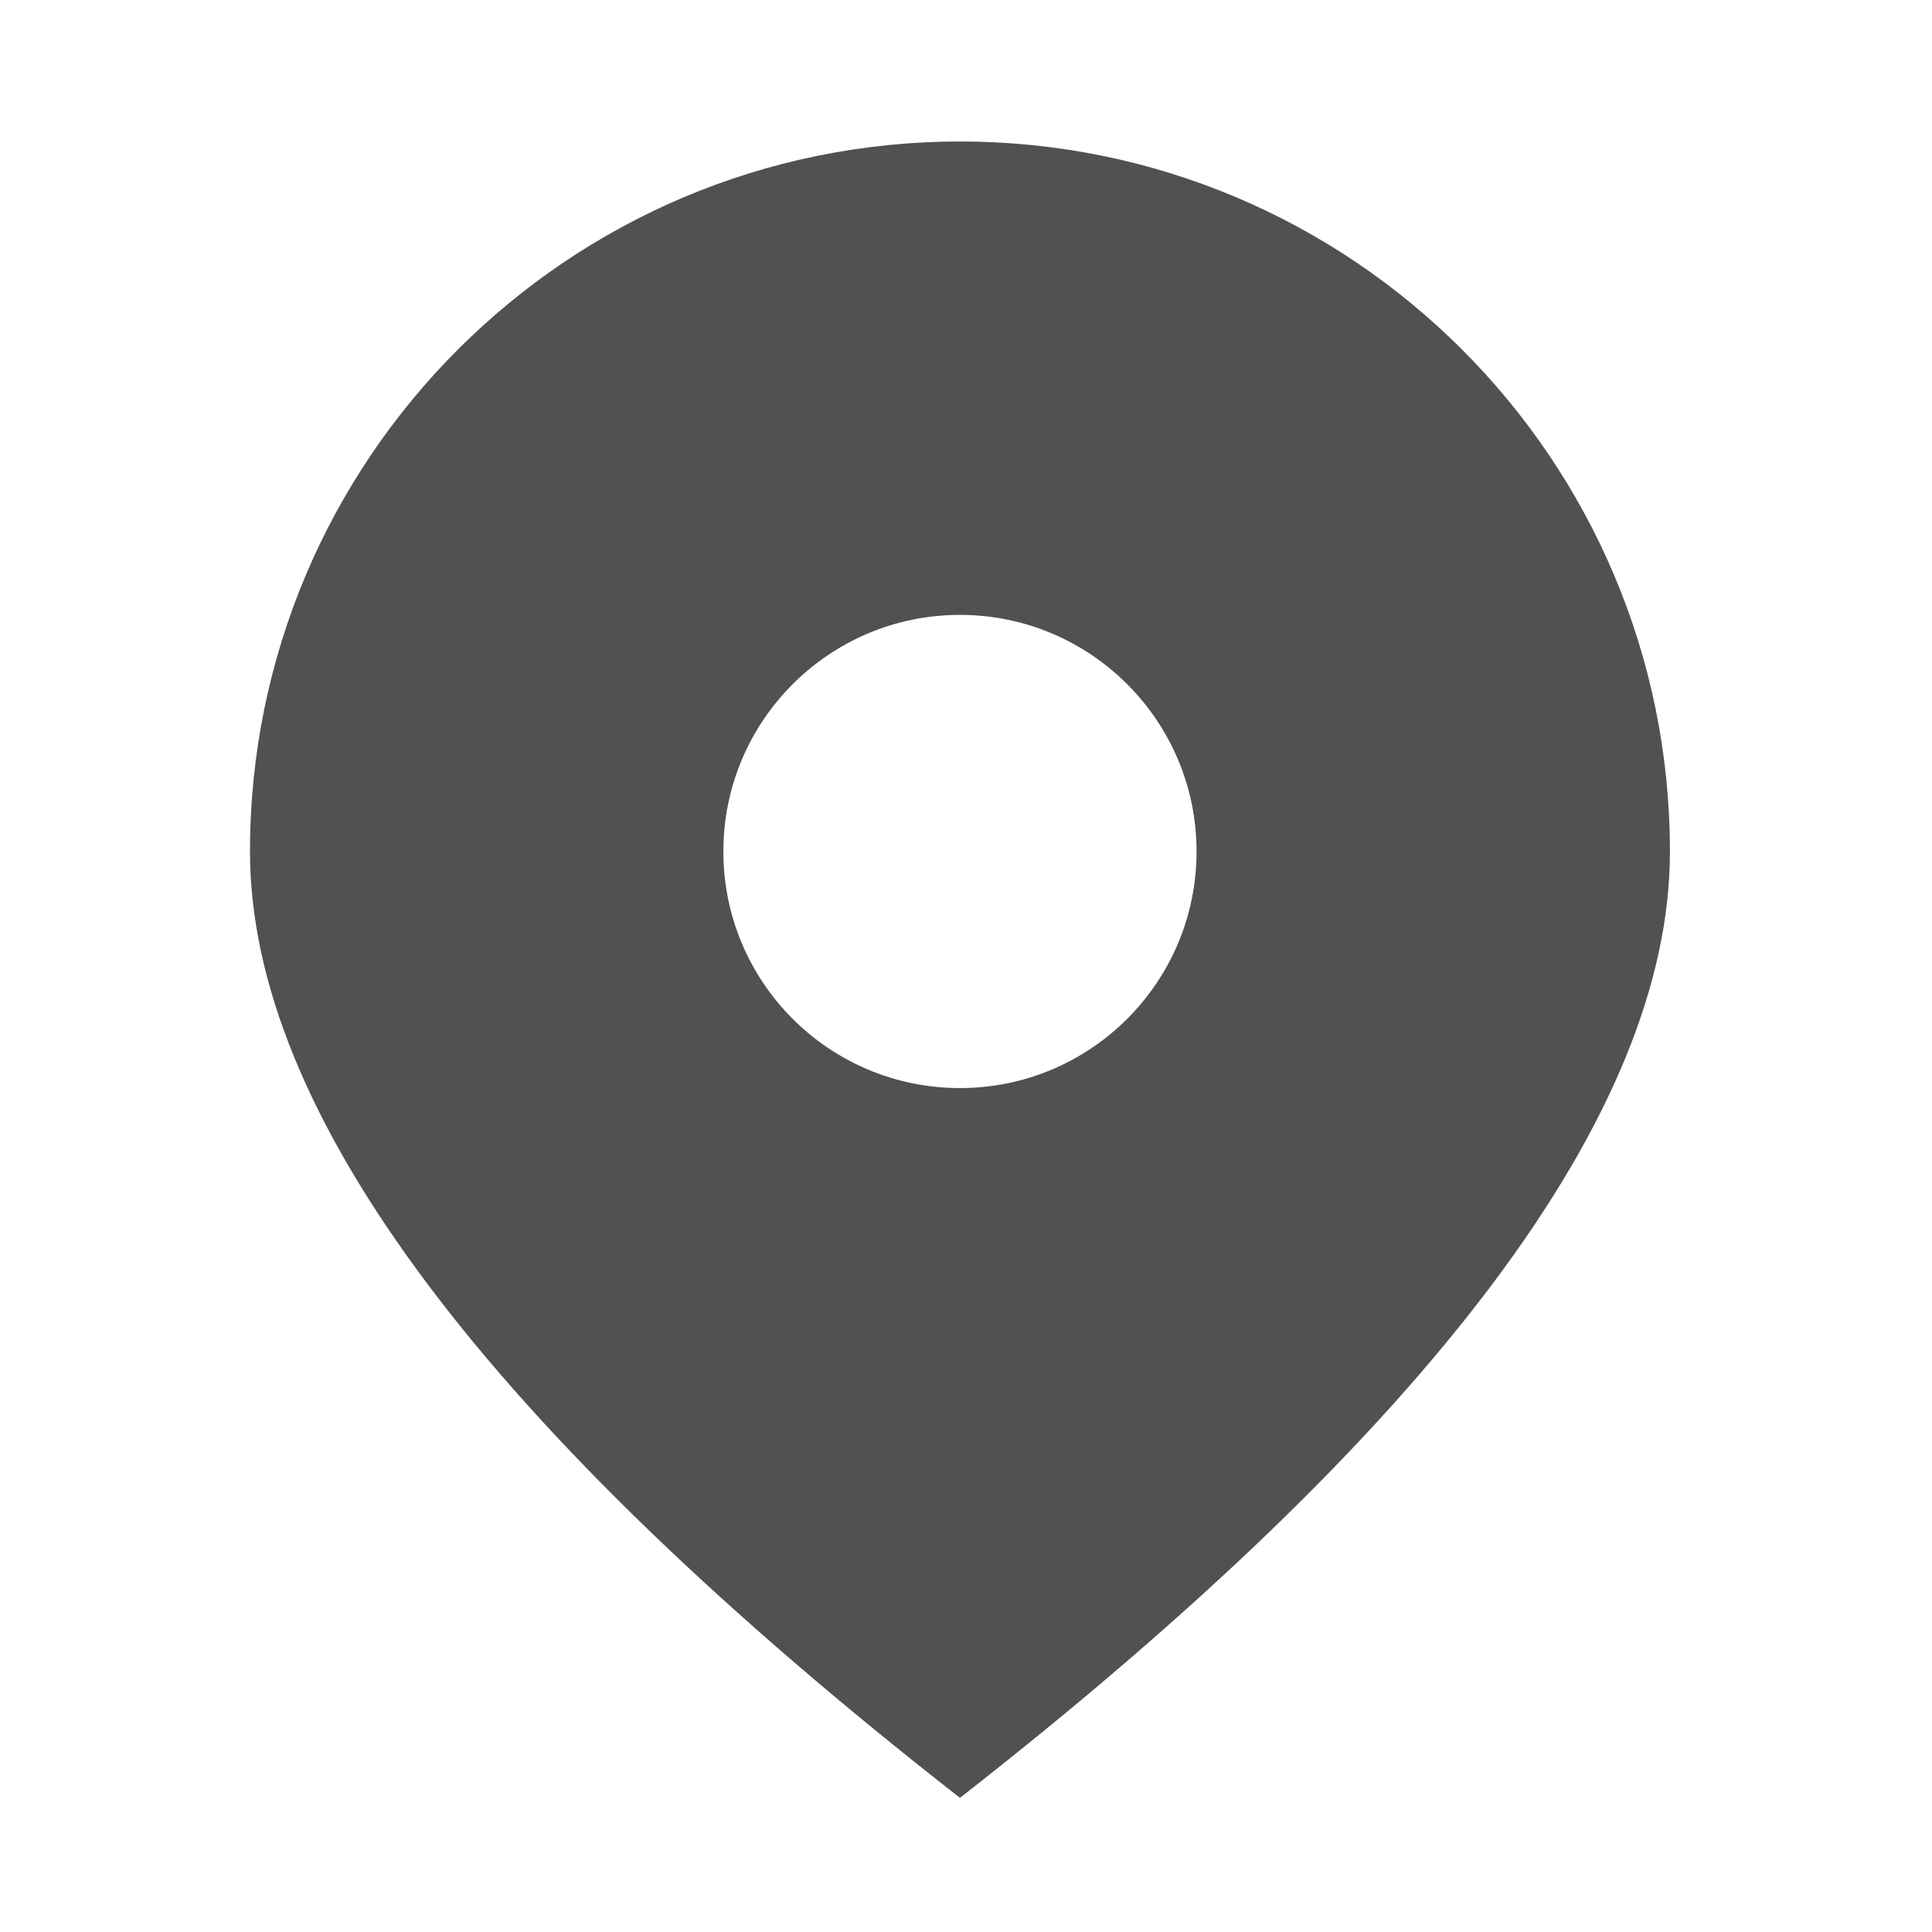
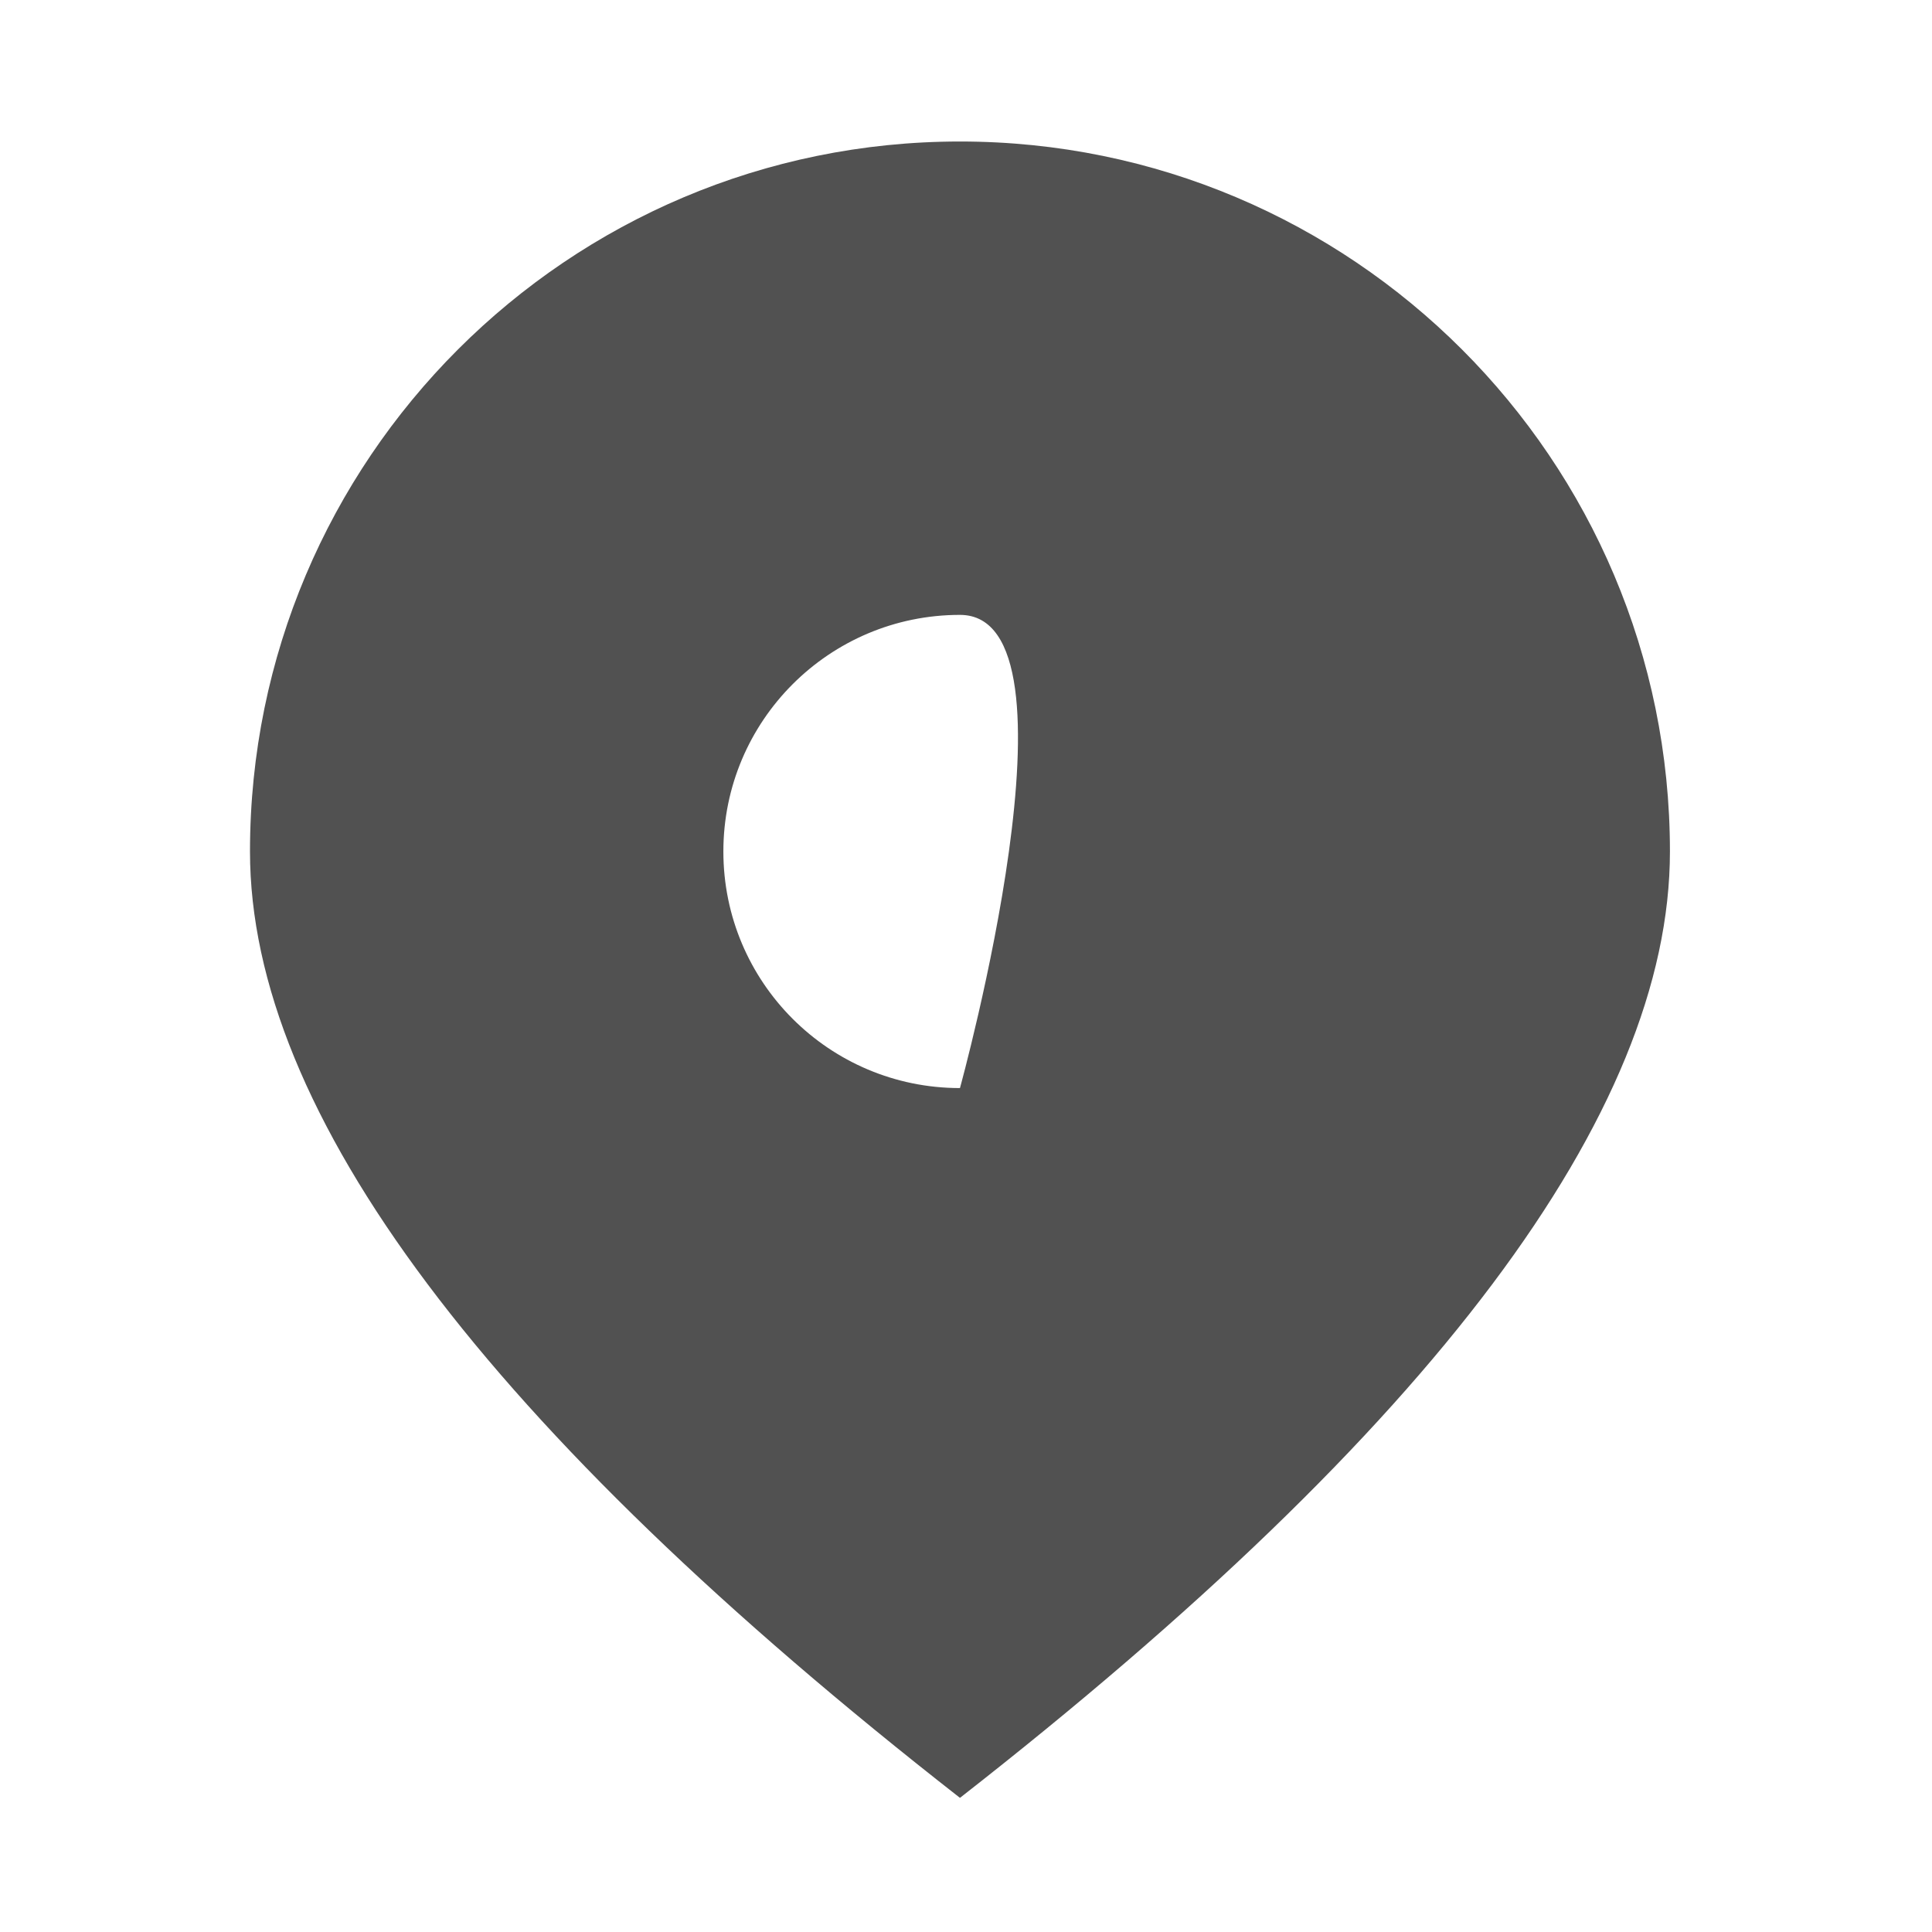
<svg xmlns="http://www.w3.org/2000/svg" t="1739864669798" class="icon" viewBox="0 0 1024 1024" version="1.1" p-id="14519" width="200" height="200">
-   <path d="M508.8 576.7c69.3 0 125.4-56.2 125.4-125.4S578 325.9 508.8 325.9 383.4 382 383.4 451.3s56.1 125.4 125.4 125.4z m0 376.2C258 757 132.5 589.8 132.5 451.3 132.5 243.5 301 75 508.8 75s376.3 168.5 376.3 376.3c0 138.5-125.5 305.7-376.3 501.6z" p-id="14520" fill="#515151" />
+   <path d="M508.8 576.7S578 325.9 508.8 325.9 383.4 382 383.4 451.3s56.1 125.4 125.4 125.4z m0 376.2C258 757 132.5 589.8 132.5 451.3 132.5 243.5 301 75 508.8 75s376.3 168.5 376.3 376.3c0 138.5-125.5 305.7-376.3 501.6z" p-id="14520" fill="#515151" />
</svg>